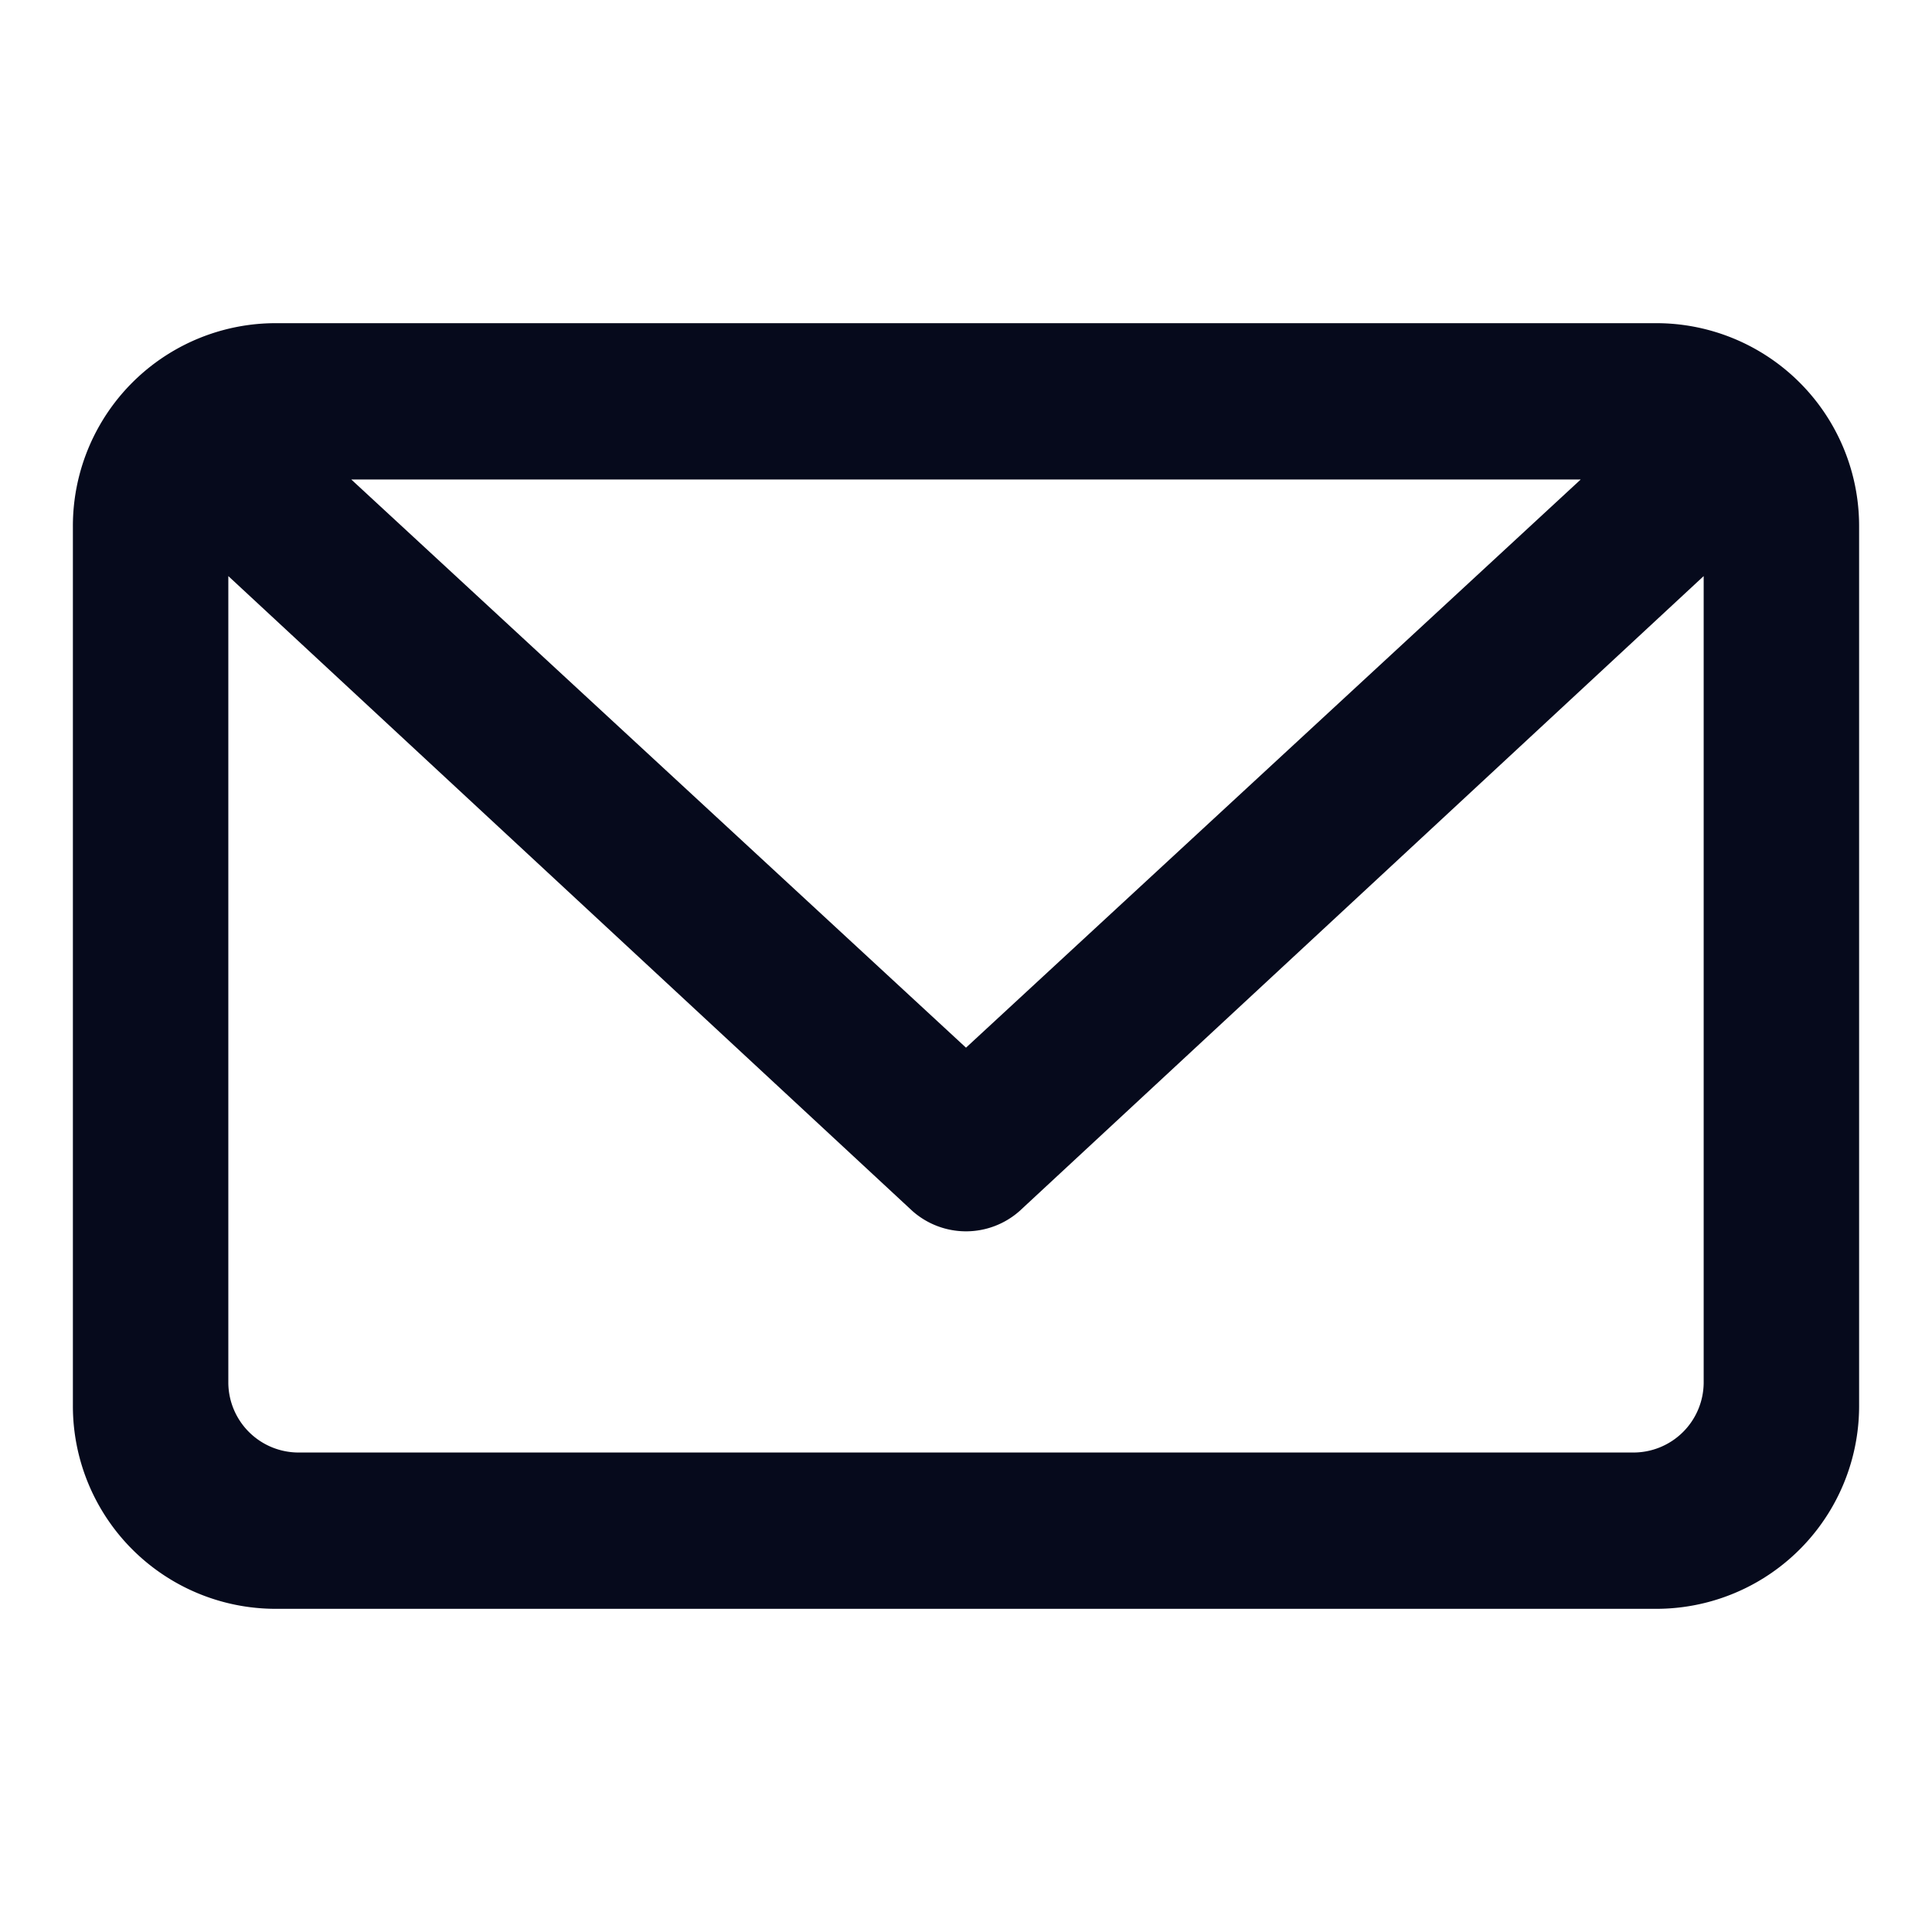
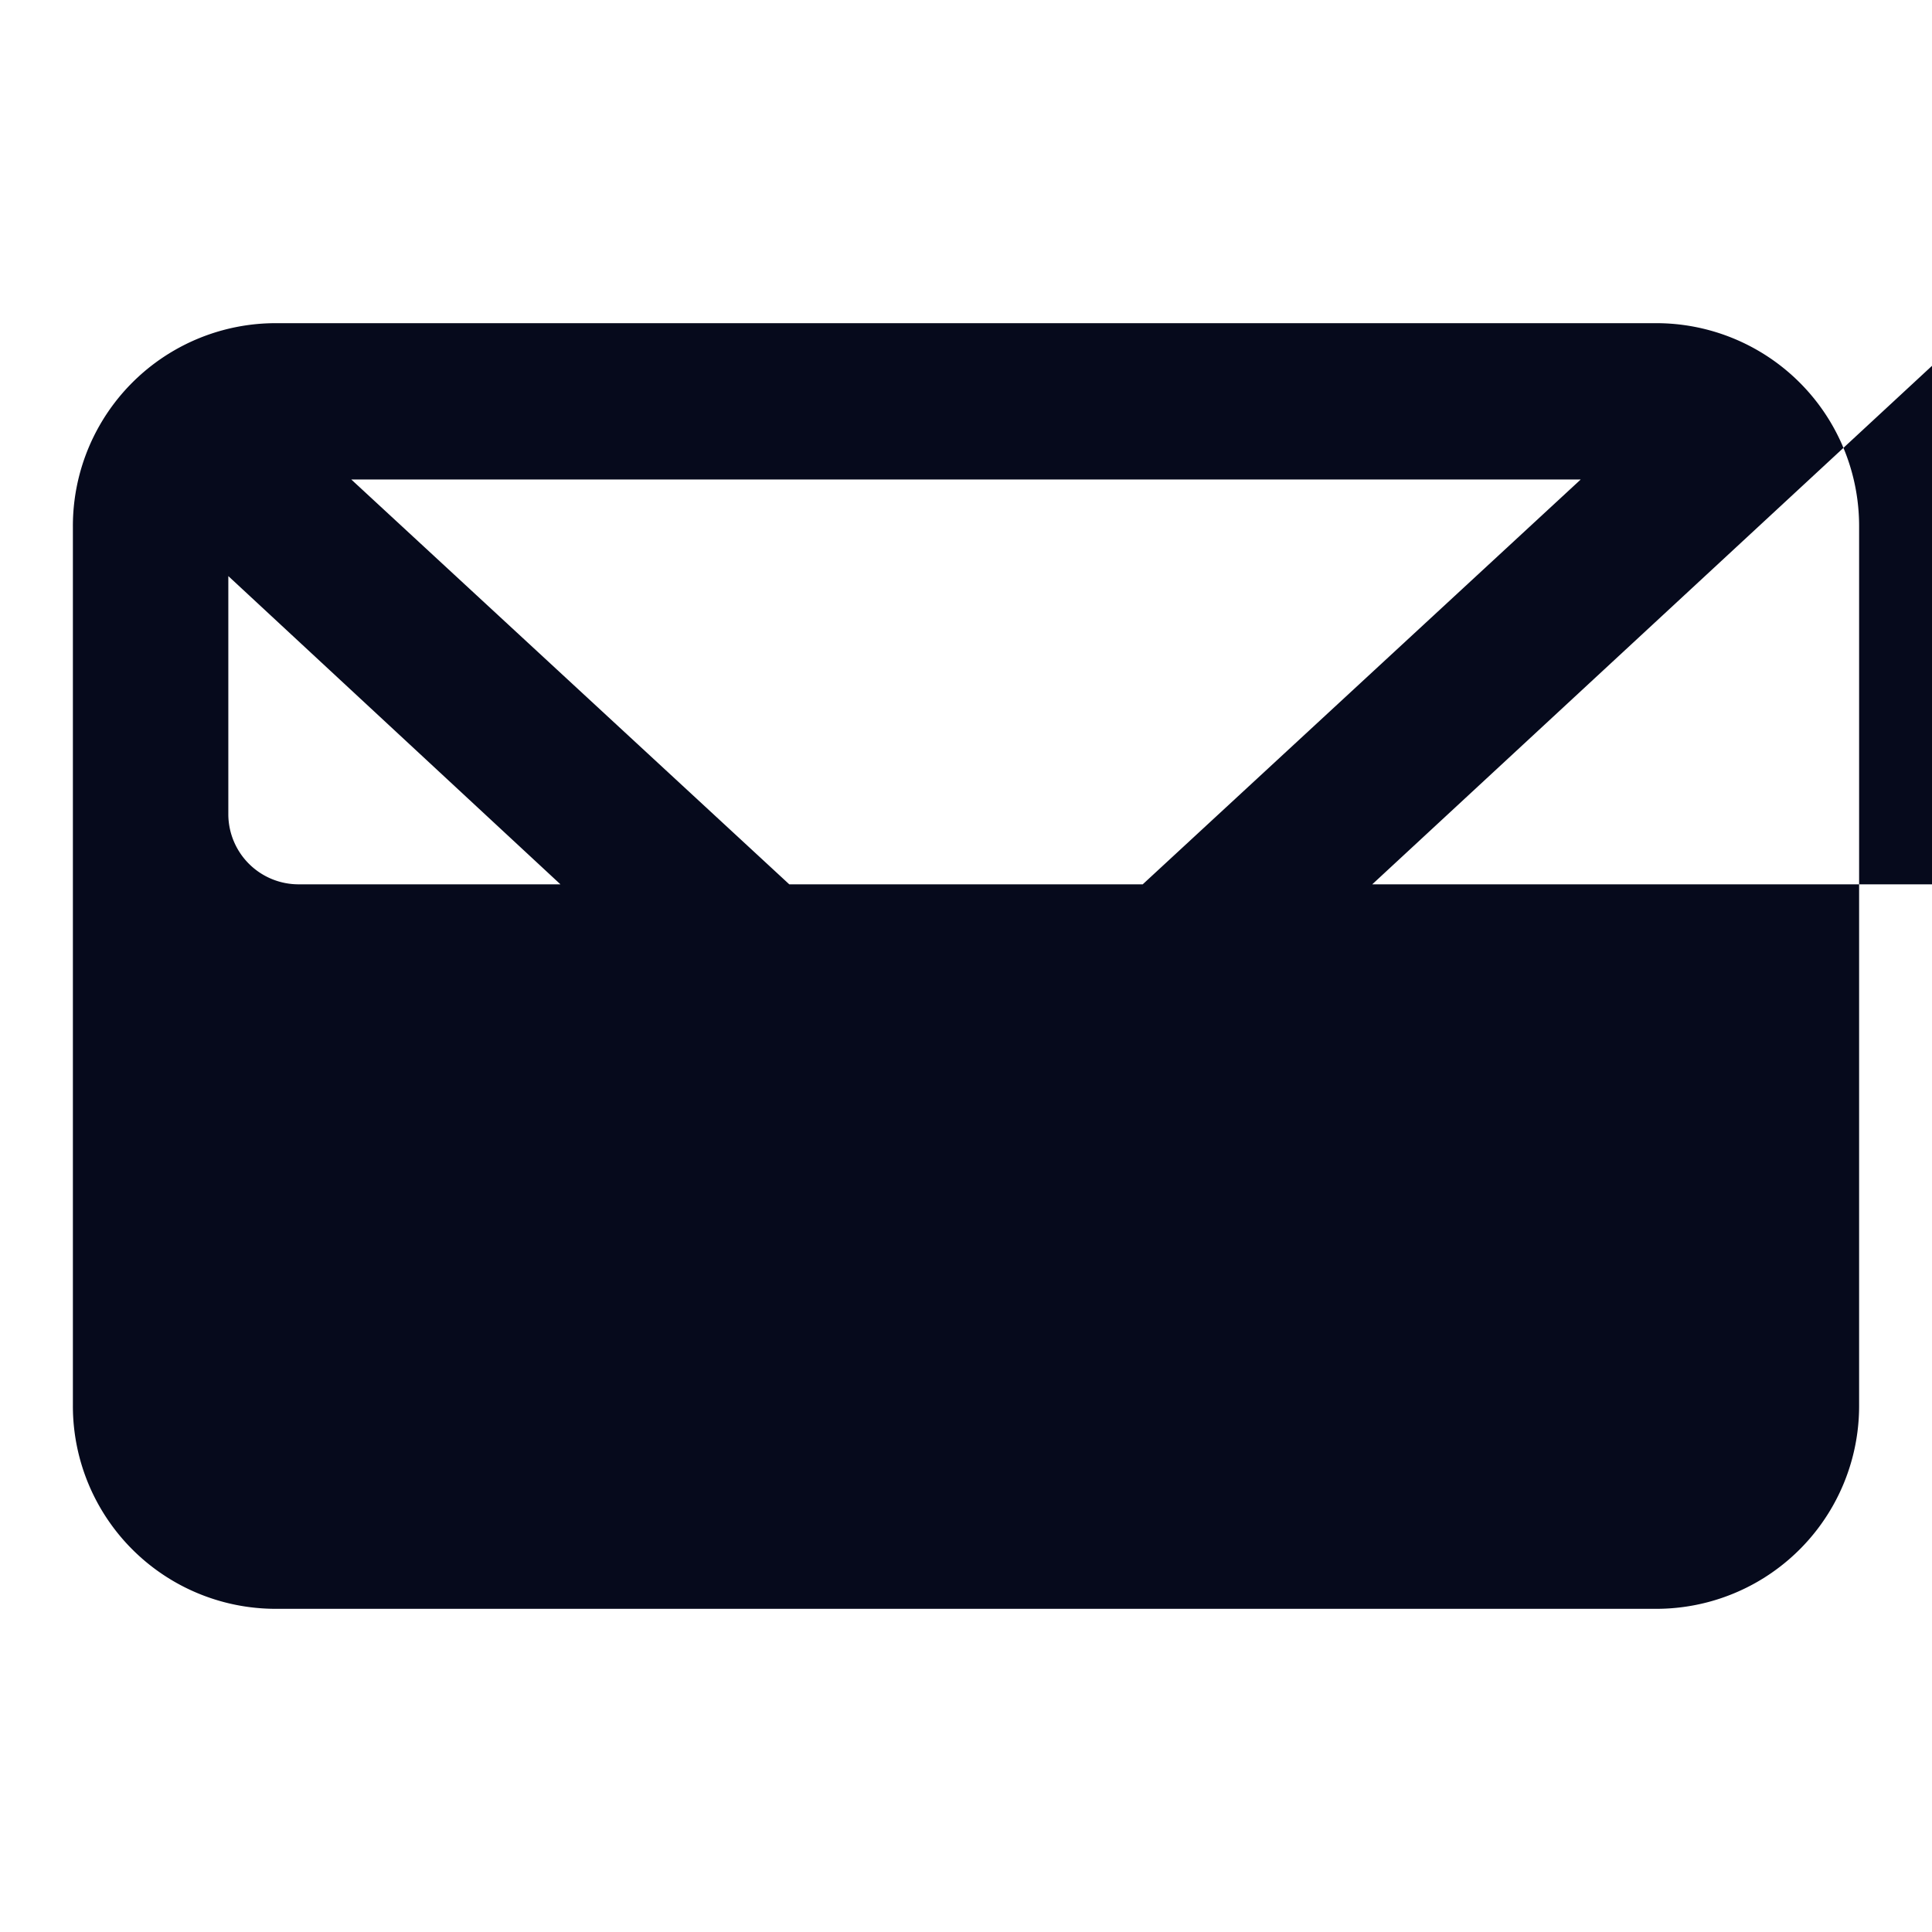
<svg xmlns="http://www.w3.org/2000/svg" id="Layer_1" data-name="Layer 1" viewBox="0 0 22 22">
  <defs>
    <style>.cls-1{fill:#060a1c;}</style>
  </defs>
-   <path class="cls-1" d="M18.86,3.68H3.14A2.31,2.31,0,0,0,.83,6V16a2.31,2.31,0,0,0,2.31,2.32H18.86A2.31,2.31,0,0,0,21.17,16V6A2.31,2.31,0,0,0,18.86,3.68ZM11,11.93,4,5.46H18Zm8.4-5.37v9.19a.8.8,0,0,1-.8.79H3.4a.8.8,0,0,1-.8-.79V6.56l7.79,7.23a.92.92,0,0,0,1.22,0Z" />
+   <path class="cls-1" d="M18.86,3.68H3.14A2.31,2.31,0,0,0,.83,6V16a2.31,2.31,0,0,0,2.31,2.32H18.86A2.31,2.31,0,0,0,21.17,16V6A2.31,2.31,0,0,0,18.86,3.68ZM11,11.93,4,5.46H18m8.4-5.37v9.19a.8.8,0,0,1-.8.79H3.4a.8.8,0,0,1-.8-.79V6.56l7.79,7.23a.92.92,0,0,0,1.22,0Z" />
</svg>